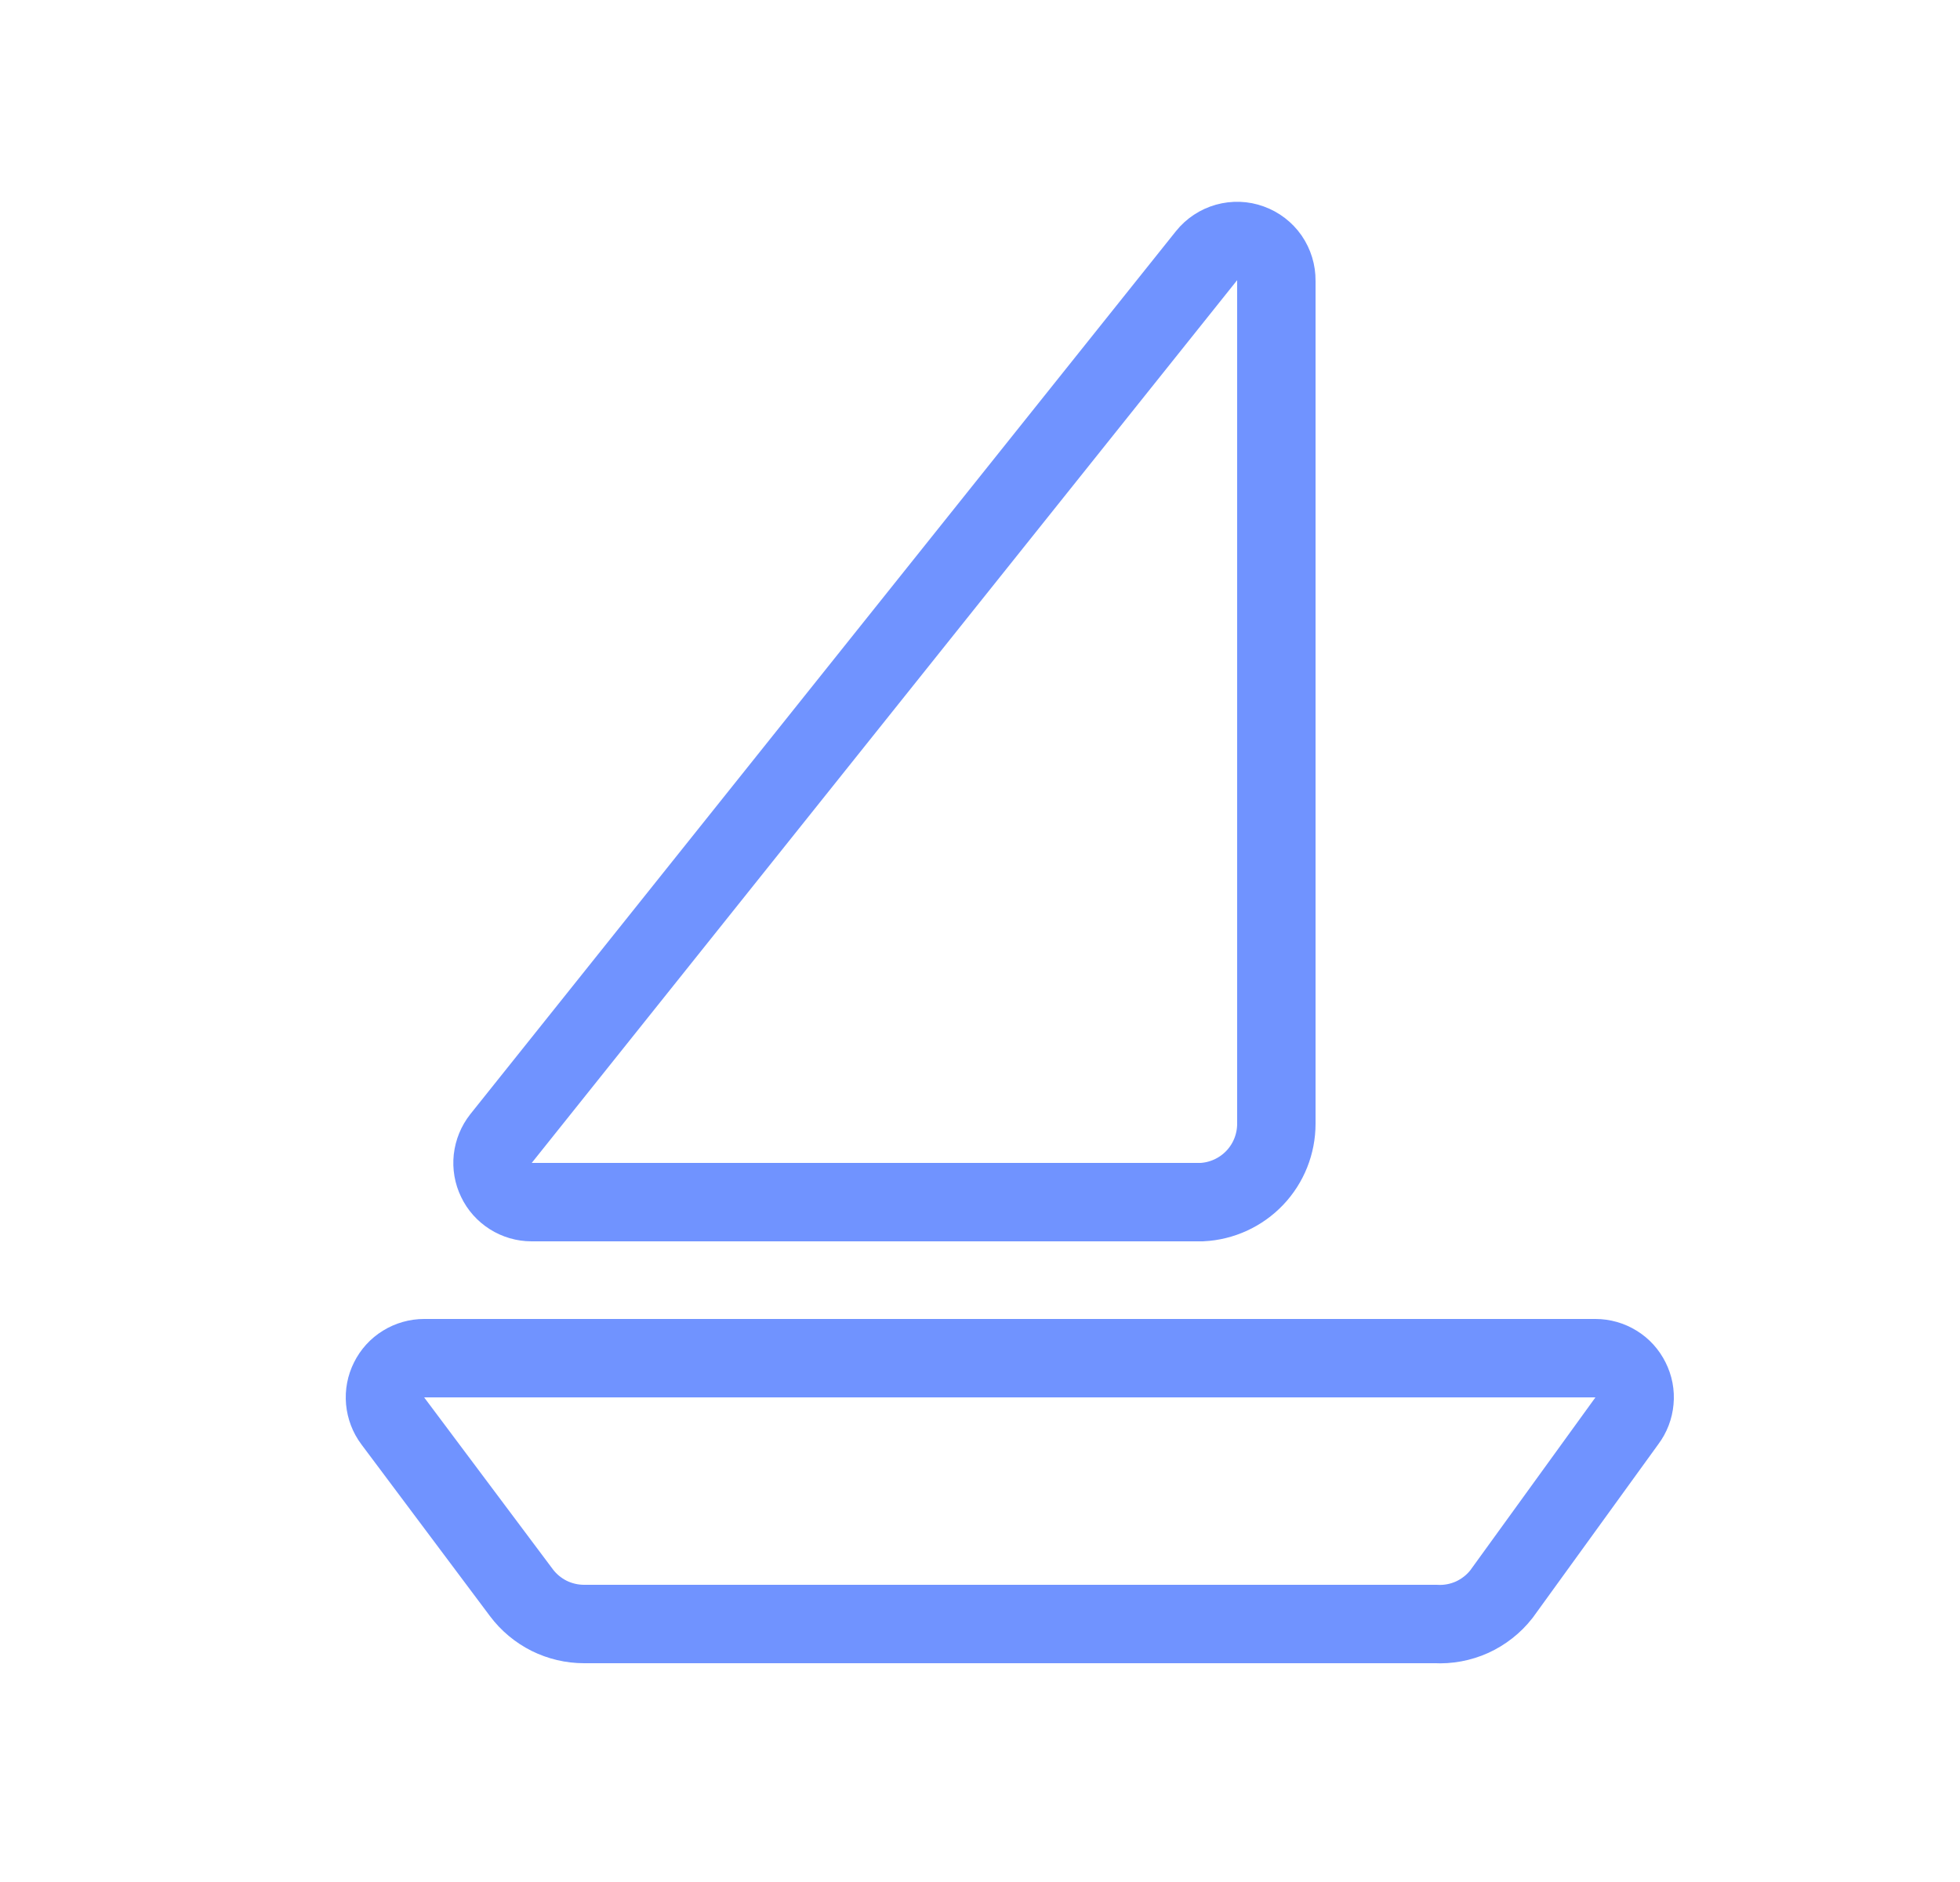
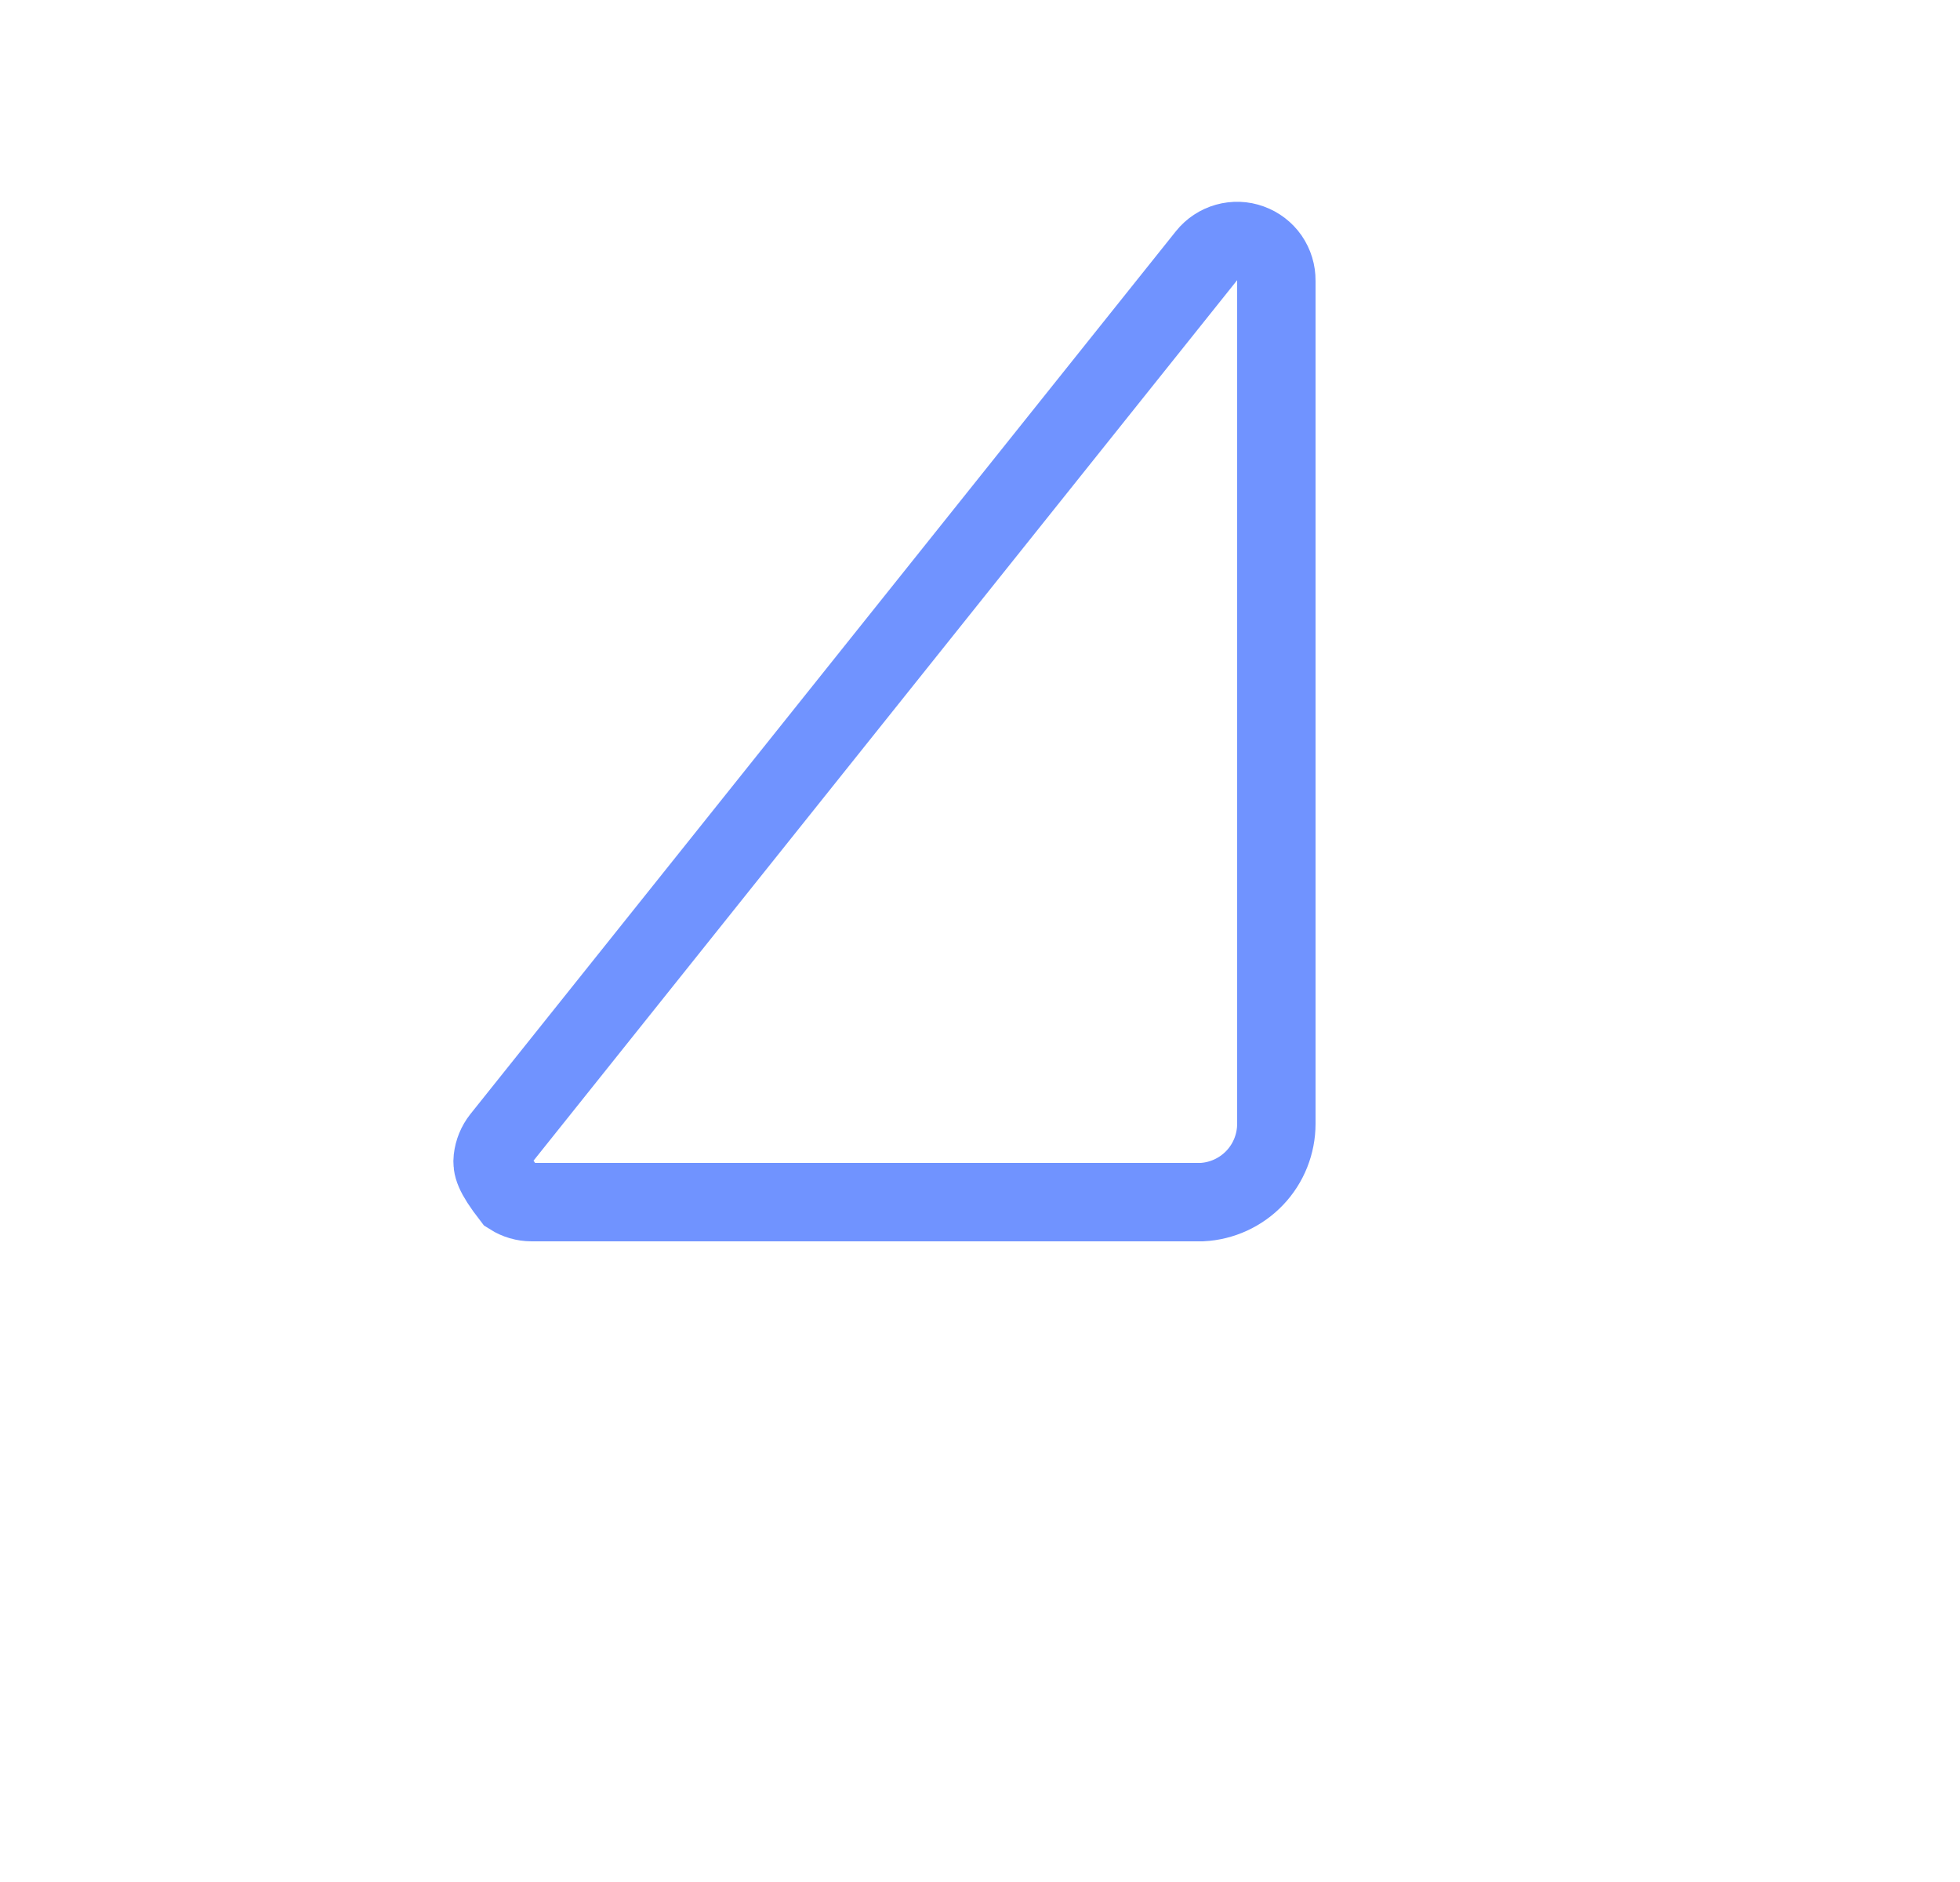
<svg xmlns="http://www.w3.org/2000/svg" width="25" height="24" viewBox="0 0 25 24" fill="none">
-   <path d="M18.31 20.71H7.45C7.295 20.71 7.142 20.674 7.003 20.605C6.864 20.535 6.743 20.434 6.65 20.31L5.01 18.12C4.954 18.046 4.921 17.957 4.912 17.865C4.904 17.772 4.921 17.68 4.963 17.597C5.004 17.514 5.068 17.443 5.147 17.395C5.226 17.346 5.317 17.32 5.41 17.32H20.35C20.443 17.32 20.534 17.346 20.613 17.395C20.692 17.443 20.756 17.514 20.797 17.597C20.839 17.68 20.857 17.772 20.848 17.865C20.84 17.957 20.806 18.046 20.75 18.12L19.15 20.33C19.051 20.456 18.923 20.556 18.777 20.623C18.63 20.689 18.47 20.719 18.31 20.71Z" stroke="#7093FF" stroke-miterlimit="10" />
-   <path d="M15.33 15.33H6.78C6.686 15.33 6.594 15.303 6.515 15.253C6.436 15.203 6.372 15.132 6.332 15.047C6.291 14.963 6.275 14.869 6.285 14.776C6.296 14.682 6.332 14.594 6.39 14.52L15.39 3.26C15.455 3.179 15.544 3.12 15.644 3.092C15.745 3.064 15.851 3.067 15.949 3.103C16.047 3.138 16.132 3.203 16.191 3.288C16.25 3.374 16.281 3.476 16.28 3.58V14.33C16.28 14.587 16.182 14.834 16.005 15.02C15.828 15.206 15.586 15.317 15.33 15.33V15.33Z" stroke="#7093FF" stroke-miterlimit="10" />
+   <path d="M15.33 15.33H6.78C6.686 15.33 6.594 15.303 6.515 15.253C6.291 14.963 6.275 14.869 6.285 14.776C6.296 14.682 6.332 14.594 6.39 14.52L15.39 3.26C15.455 3.179 15.544 3.12 15.644 3.092C15.745 3.064 15.851 3.067 15.949 3.103C16.047 3.138 16.132 3.203 16.191 3.288C16.25 3.374 16.281 3.476 16.28 3.58V14.33C16.28 14.587 16.182 14.834 16.005 15.02C15.828 15.206 15.586 15.317 15.33 15.33V15.33Z" stroke="#7093FF" stroke-miterlimit="10" />
</svg>